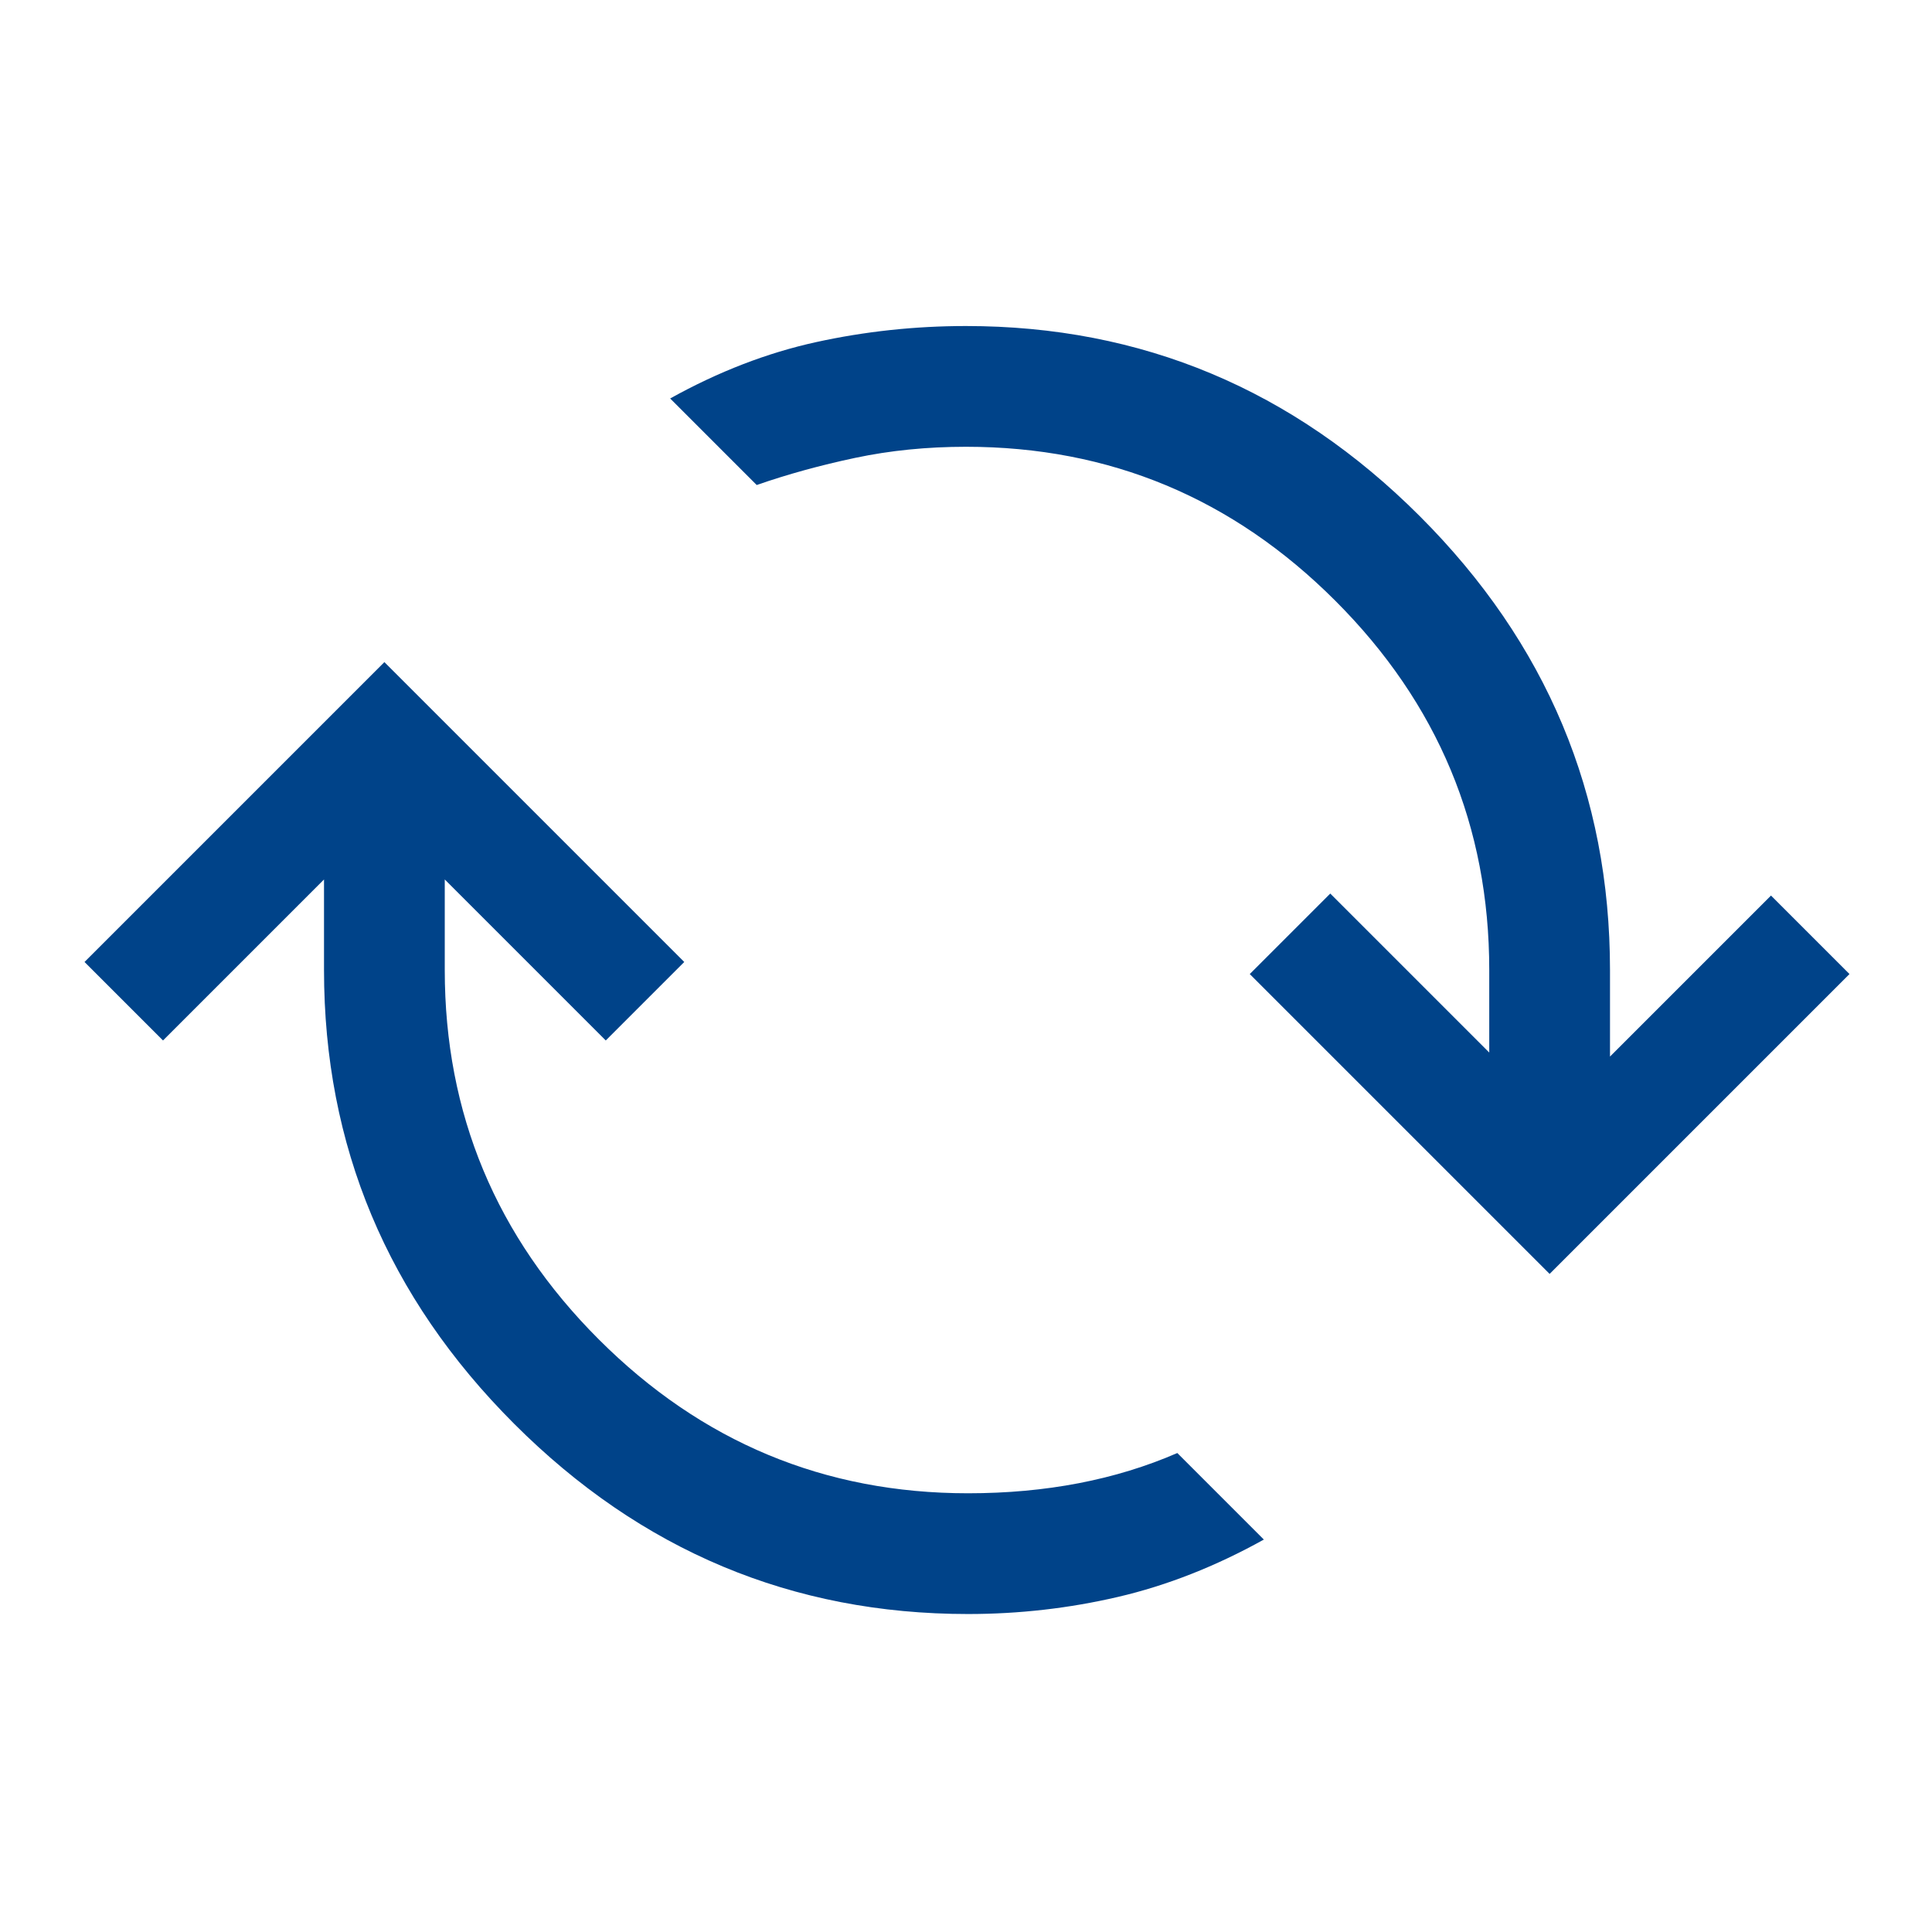
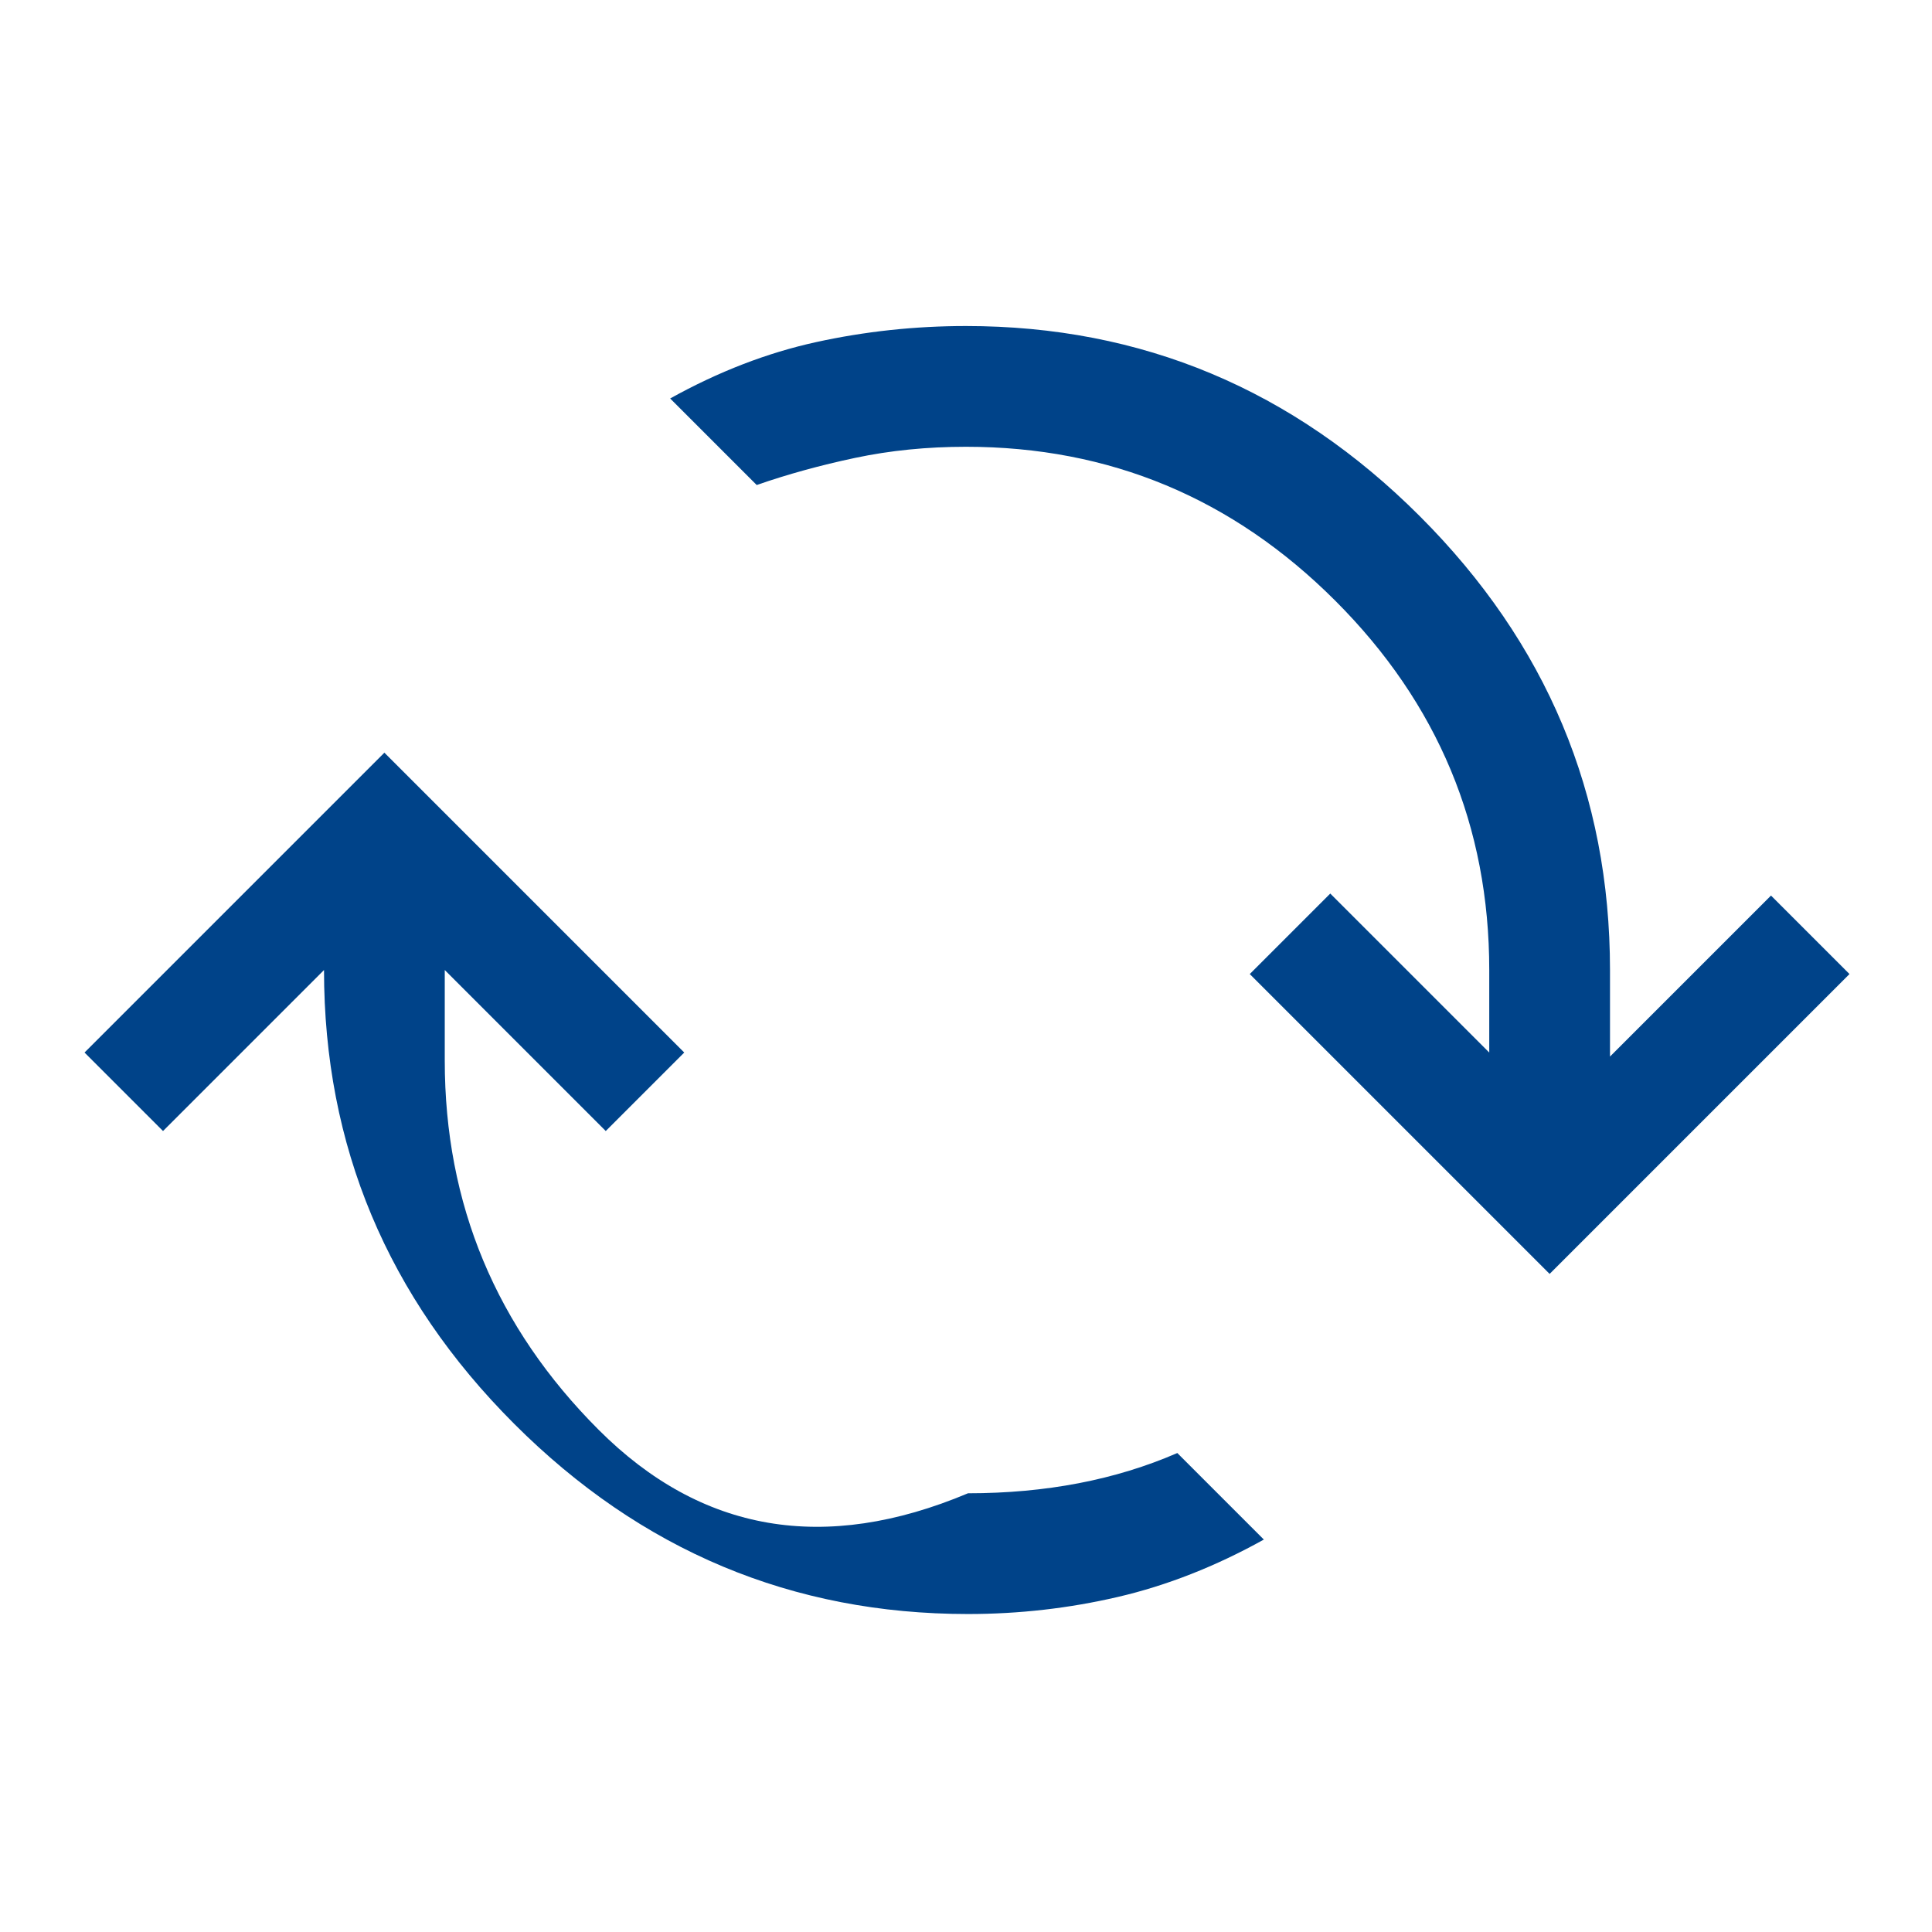
<svg xmlns="http://www.w3.org/2000/svg" height="48px" viewBox="0 -960 960 960" width="48px" fill="#004389">
-   <path d="M481-158q-131 0-225.5-94.5T161-478v-45l-80 80-39-39 149-149 149 149-39 39-80-80v45q0 107 76.5 183.5T481-218q29 0 55-5t49-15l43 43q-36 20-72.5 28.5T481-158Zm289-169L621-476l40-40 79 79v-41q0-107-76.5-183.5T480-738q-29 0-55 5.5T376-719l-43-43q36-20 72.5-28t74.5-8q131 0 225.5 94.5T800-478v43l80-80 39 39-149 149Z" />
+   <path d="M481-158q-131 0-225.5-94.5T161-478l-80 80-39-39 149-149 149 149-39 39-80-80v45q0 107 76.5 183.5T481-218q29 0 55-5t49-15l43 43q-36 20-72.5 28.5T481-158Zm289-169L621-476l40-40 79 79v-41q0-107-76.5-183.5T480-738q-29 0-55 5.5T376-719l-43-43q36-20 72.5-28t74.5-8q131 0 225.5 94.5T800-478v43l80-80 39 39-149 149Z" />
</svg>